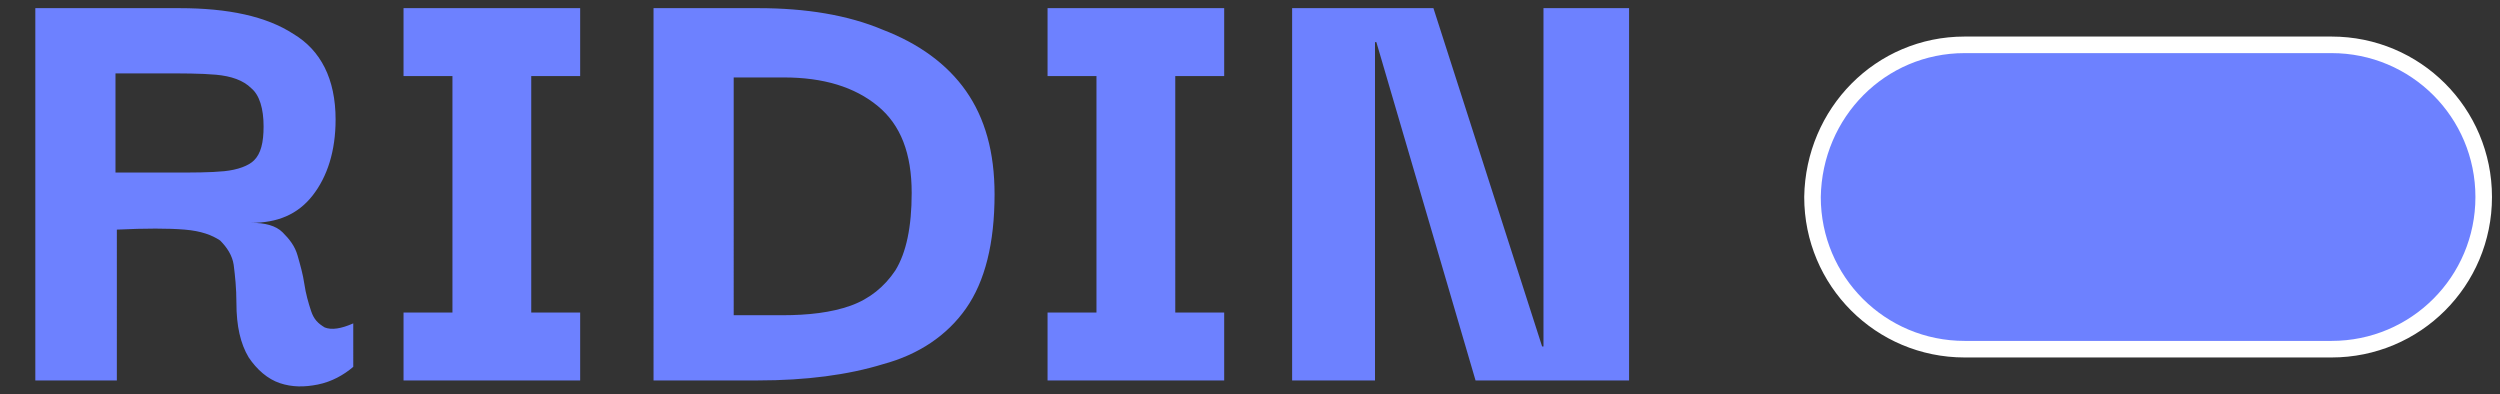
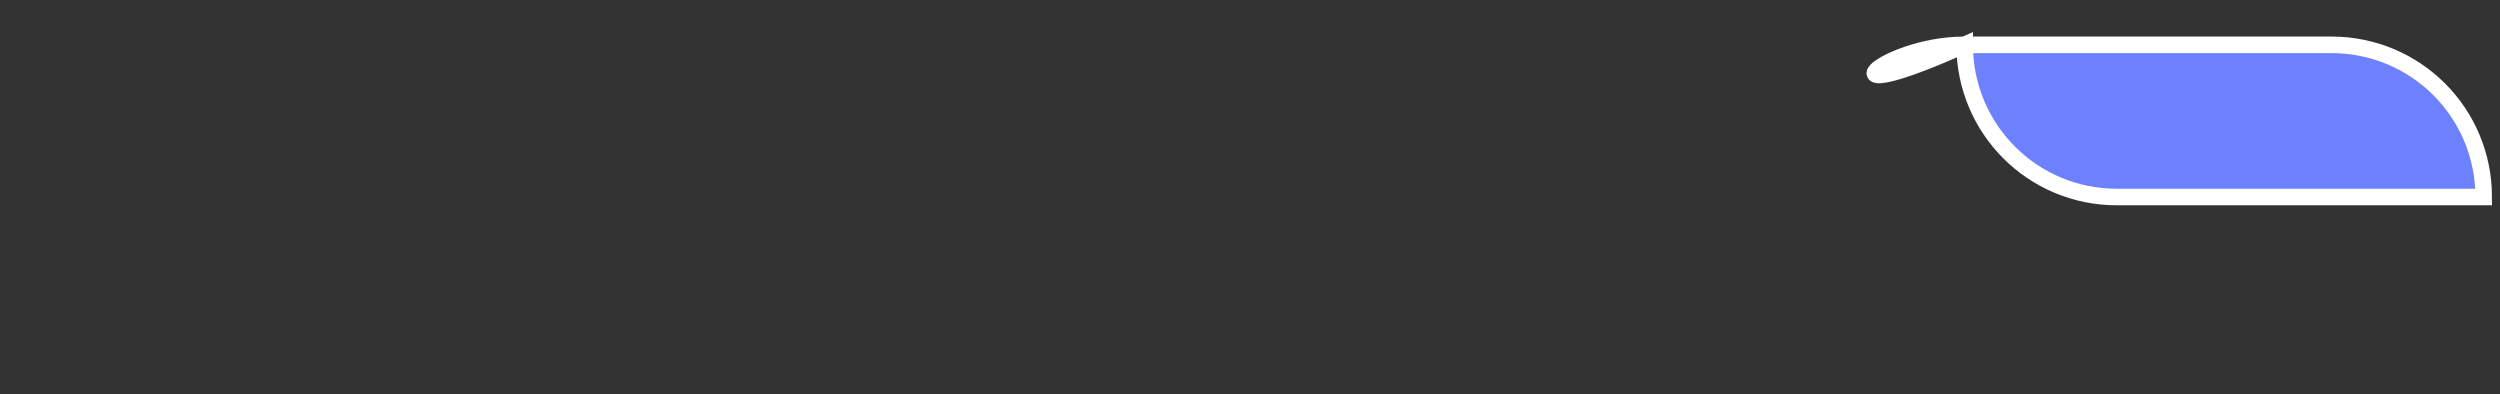
<svg xmlns="http://www.w3.org/2000/svg" xmlns:ns1="http://sodipodi.sourceforge.net/DTD/sodipodi-0.dtd" xmlns:ns2="http://www.inkscape.org/namespaces/inkscape" version="1.1" id="Layer_1" x="0px" y="0px" viewBox="0 0 184 29" style="enable-background:new 0 0 184 29;" xml:space="preserve" ns1:docname="Sandbox logo Ridin.svg" ns2:version="1.3.2 (091e20e, 2023-11-25, custom)">
  <rect x="0" y="0" width="184" height="29" fill="#333333" stroke="none" />
  <defs id="defs3" />
  <ns1:namedview id="namedview3" pagecolor="#ffffff" bordercolor="#999999" borderopacity="1" ns2:showpageshadow="2" ns2:pageopacity="0" ns2:pagecheckerboard="0" ns2:deskcolor="#d1d1d1" ns2:zoom="10.576087" ns2:cx="92" ns2:cy="14.513875" ns2:window-width="2560" ns2:window-height="1346" ns2:window-x="-11" ns2:window-y="-11" ns2:window-maximized="1" ns2:current-layer="Layer_1" />
  <style type="text/css" id="style1">
	.st0{fill:#7880BE;}
	.st1{fill:#7880BE;stroke:#FFFFFF;stroke-width:1.219;}
</style>
-   <path class="st0" d="M2.6,28V0.6h10.6c3.6,0,6.4,0.6,8.4,1.9c2,1.2,3.1,3.3,3.1,6.3c0,2.3-0.6,4.2-1.7,5.6c-1.1,1.4-2.6,2-4.5,2  c1,0,1.8,0.2,2.3,0.7c0.5,0.5,0.9,1,1.1,1.7c0.2,0.7,0.4,1.4,0.5,2.1c0.1,0.7,0.3,1.4,0.5,2c0.2,0.6,0.5,0.9,1,1.2  c0.5,0.2,1.2,0.1,2.1-0.3V27c-0.7,0.6-1.6,1.1-2.6,1.3c-1,0.2-1.9,0.2-2.8-0.1c-0.9-0.3-1.7-1-2.3-1.9c-0.6-1-0.9-2.3-0.9-4  c0-1.1-0.1-2-0.2-2.8c-0.1-0.7-0.5-1.3-1-1.8c-0.6-0.4-1.4-0.7-2.6-0.8c-1.2-0.1-2.9-0.1-5,0V28H2.6z M8.5,12.7h4.2  c1.5,0,2.8,0,3.8-0.1c1-0.1,1.8-0.4,2.2-0.8c0.5-0.5,0.7-1.3,0.7-2.5c0-1.3-0.3-2.3-0.9-2.8c-0.6-0.6-1.5-0.9-2.6-1  c-1.1-0.1-2.5-0.1-4.2-0.1H8.5V12.7z M42.7,23v5h-13v-5h3.6V5.6h-3.6v-5h13v5h-3.6V23H42.7z M73.2,14.3c0,3.6-0.7,6.4-2.1,8.4  c-1.4,2-3.5,3.4-6.1,4.1c-2.6,0.8-5.7,1.2-9.2,1.2h-7.7V0.6h7.7c3.5,0,6.6,0.5,9.2,1.6c2.6,1,4.7,2.5,6.1,4.5S73.2,11.2,73.2,14.3z   M53.9,23.2h3.7c1.9,0,3.6-0.2,5-0.7c1.4-0.5,2.5-1.4,3.3-2.6c0.8-1.3,1.2-3.2,1.2-5.7c0-2.9-0.8-5-2.5-6.4c-1.7-1.4-4-2.1-6.9-2.1  h-3.7V23.2z M90.1,23v5h-13v-5h3.6V5.6h-3.6v-5h13v5h-3.6V23H90.1z M113.8,0.6h6.1V28h-11.3l-7.3-24.9h-0.1V28h-6.1V0.6h10.4l8,24.9  h0.1V0.6z" id="path1" style="fill:#6d81ff;fill-opacity:1" />
-   <path class="st1" d="M144.6,3.3h27c6.2,0,11.2,5,11.2,11.2v0c0,6.2-5,11.2-11.2,11.2h-27c-6.2,0-11.2-5-11.2-11.2v0  C133.5,8.3,138.4,3.3,144.6,3.3z" id="path2" style="fill:#6d81ff;fill-opacity:1" />
-   <path class="st0" d="M143.4,18.2V9.9h3.1c0.3,0,0.7,0,1,0.1c0.4,0,0.7,0.1,1,0.3c0.3,0.1,0.6,0.4,0.8,0.6c0.2,0.3,0.3,0.7,0.3,1.2  c0,0.3-0.1,0.6-0.2,0.9c-0.1,0.3-0.3,0.5-0.7,0.6c-0.3,0.2-0.8,0.3-1.4,0.3V14c0.7,0,1.2,0.1,1.6,0.3c0.4,0.2,0.6,0.4,0.8,0.7  c0.1,0.3,0.2,0.6,0.2,1c0,0.5-0.1,0.9-0.3,1.2c-0.2,0.3-0.5,0.5-0.9,0.7c-0.4,0.1-0.7,0.2-1.1,0.3c-0.4,0-0.8,0.1-1.1,0.1H143.4z   M144.6,13.4h1.8c0.4,0,0.8,0,1.1-0.1c0.3,0,0.6-0.2,0.8-0.3s0.3-0.4,0.3-0.8c0-0.4-0.1-0.7-0.3-0.9c-0.2-0.2-0.5-0.3-0.8-0.4  c-0.3,0-0.7-0.1-1-0.1h-1.8V13.4z M144.6,17.2h1.9c0.4,0,0.8,0,1.1-0.1c0.3-0.1,0.6-0.2,0.8-0.4c0.2-0.2,0.3-0.5,0.3-0.9  c0-0.4-0.1-0.7-0.3-0.9c-0.2-0.2-0.5-0.3-0.9-0.4c-0.4-0.1-0.8-0.1-1.2-0.1h-1.8V17.2z M152.9,17.2h4.7v1h-5.9V9.9h5.7V11h-4.5v2.5  h3.5v1h-3.5V17.2z M158.5,11V9.9h6.3V11h-2.5v7.2h-1.2V11H158.5z M165.1,18.2l2.8-8.2h2l2.8,8.2h-1.3l-0.8-2.5h-3.4l-0.8,2.5H165.1z   M168.9,10.4l-1.4,4.3h2.8L168.9,10.4z" id="path3" style="fill:#6d81ff;fill-opacity:1" />
+   <path class="st1" d="M144.6,3.3h27c6.2,0,11.2,5,11.2,11.2v0h-27c-6.2,0-11.2-5-11.2-11.2v0  C133.5,8.3,138.4,3.3,144.6,3.3z" id="path2" style="fill:#6d81ff;fill-opacity:1" />
</svg>